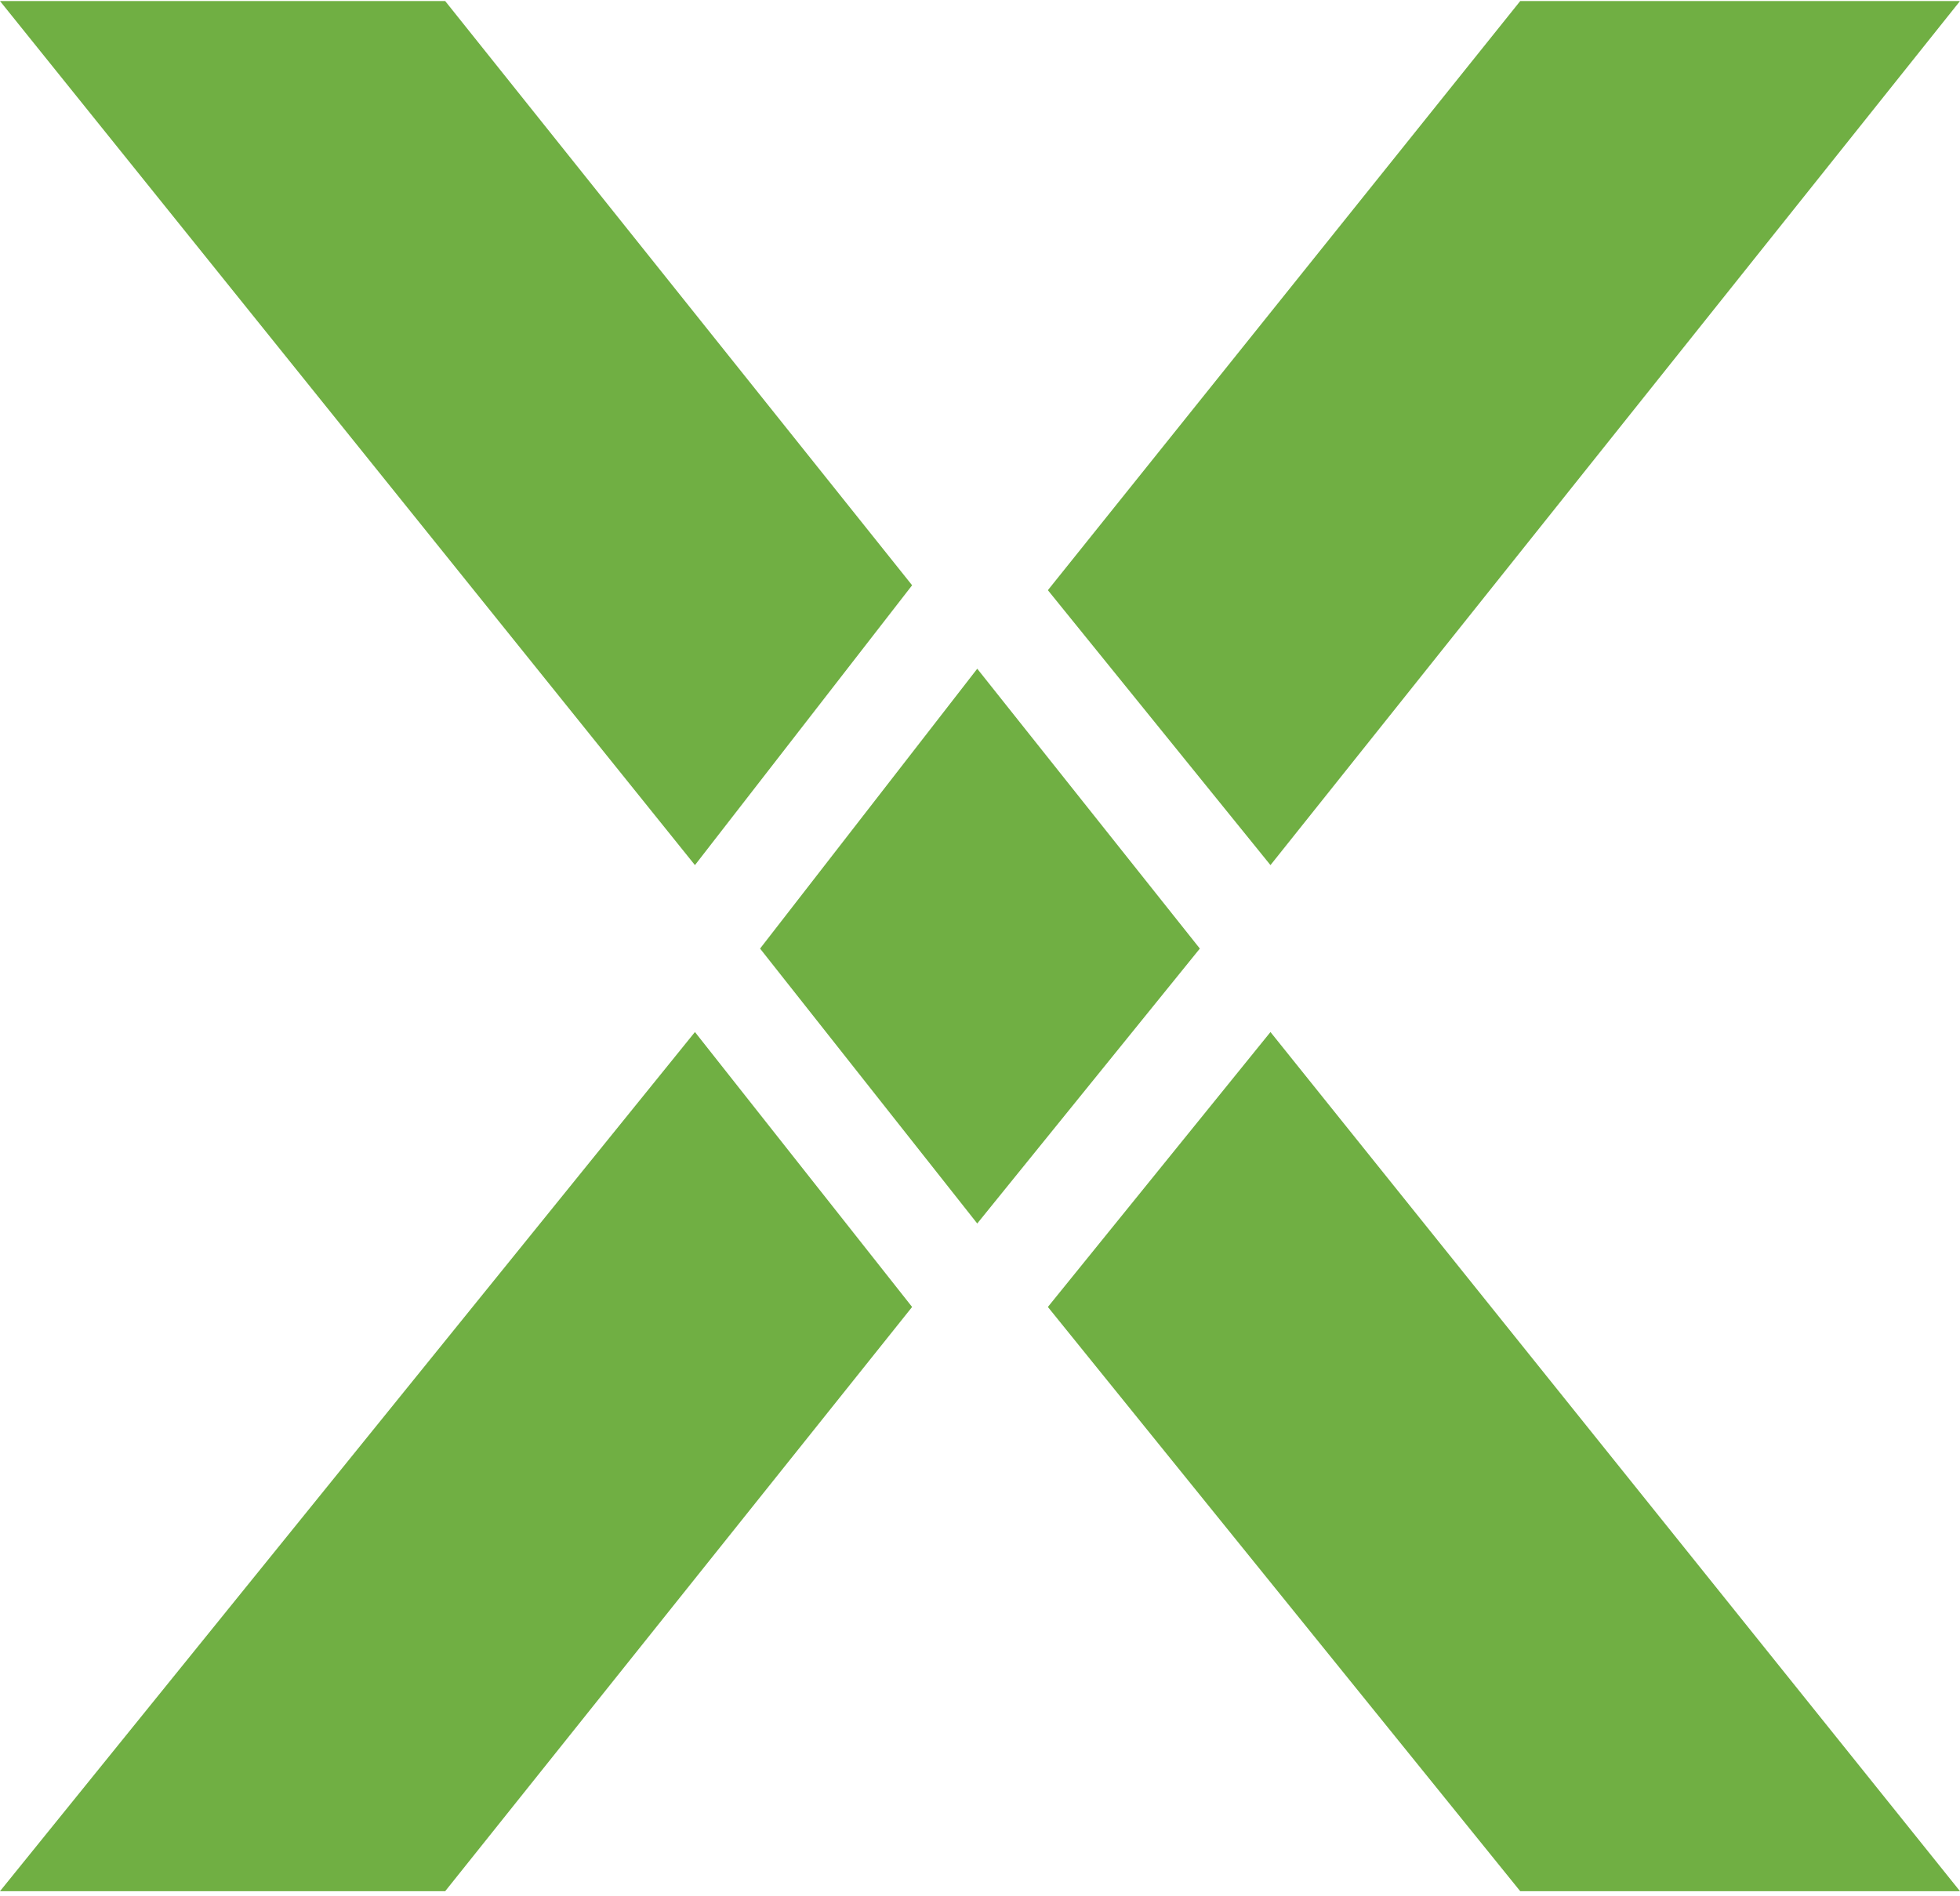
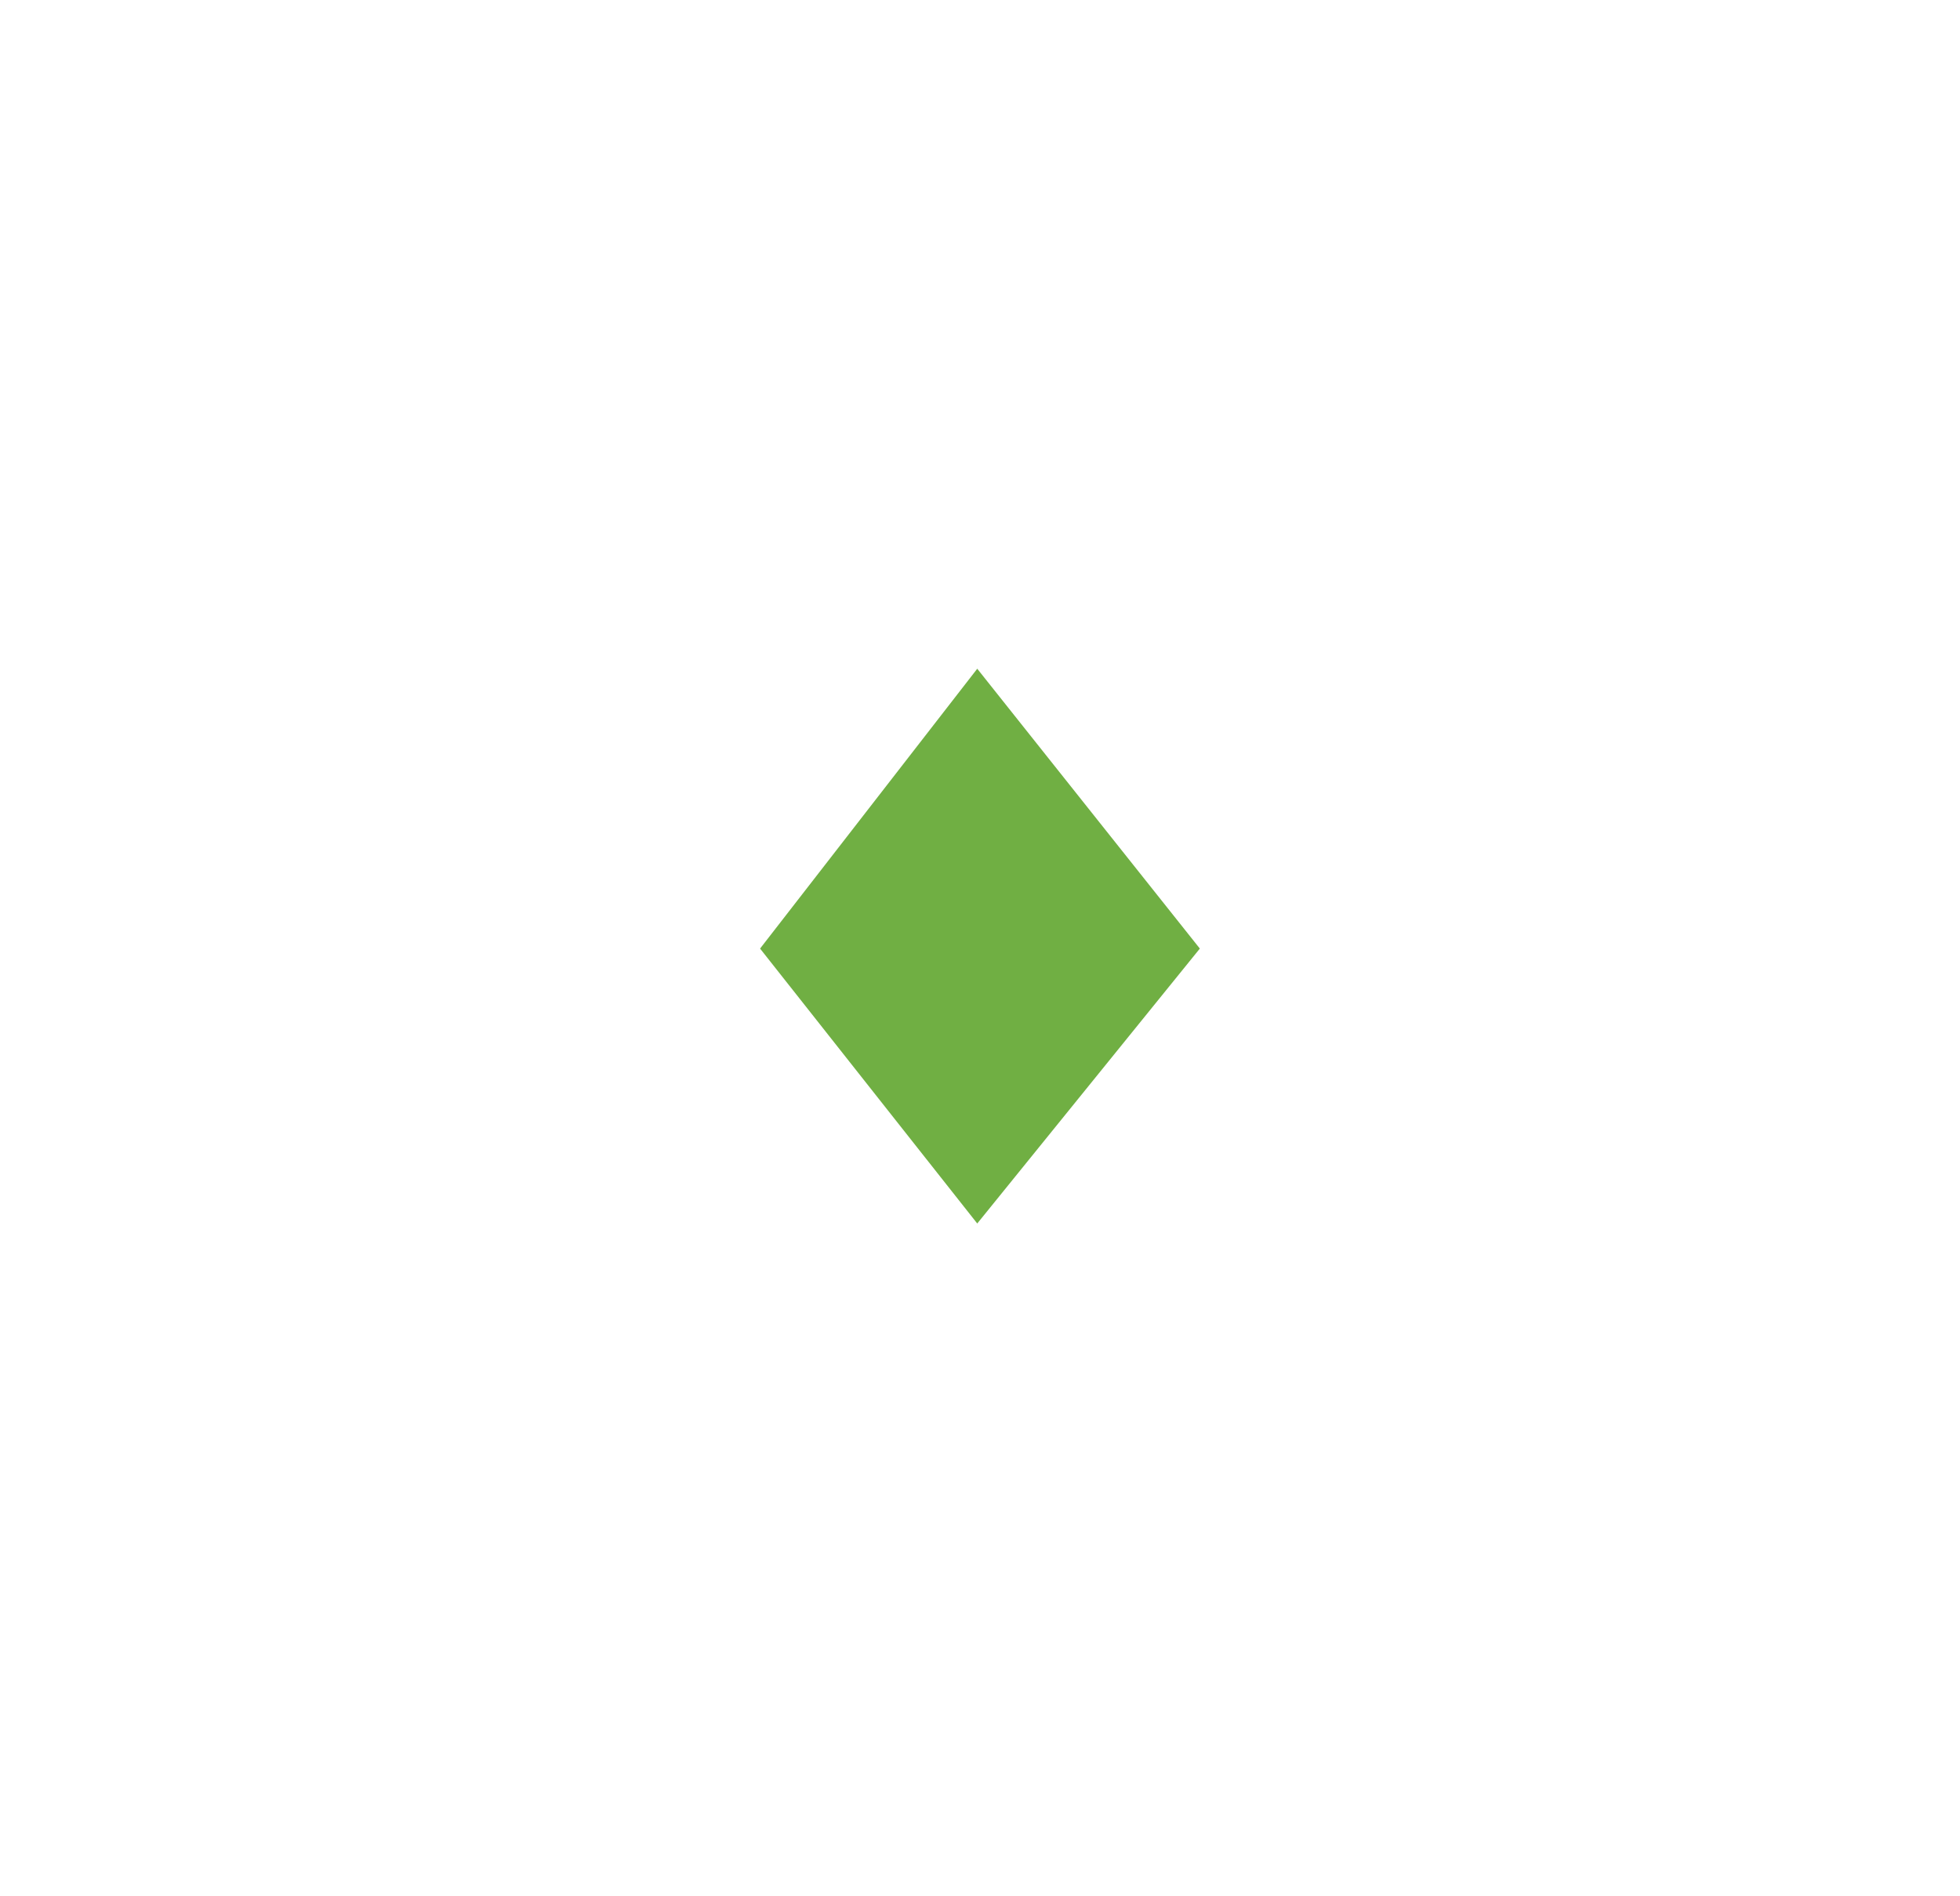
<svg xmlns="http://www.w3.org/2000/svg" width="339" height="328" viewBox="0 0 339 328" fill="none">
-   <path d="M219.74 149.668L338.998 0.183H262.936L181.24 102.105L219.74 149.668Z" fill="#70AF43" />
  <path d="M169.024 115.694L131.462 164.107L169.024 211.671L207.524 164.107L169.024 115.694Z" fill="#70AF43" />
-   <path d="M181.24 226.11L262.936 327.183H338.998L219.74 178.546L181.24 226.11Z" fill="#70AF43" />
-   <path d="M120.197 178.546L0 327.183H77.001L157.758 226.11L120.197 178.546Z" fill="#70AF43" />
-   <path d="M157.758 101.255L77.001 0.183H0L120.197 149.668L157.758 101.255Z" fill="#70AF43" />
</svg>